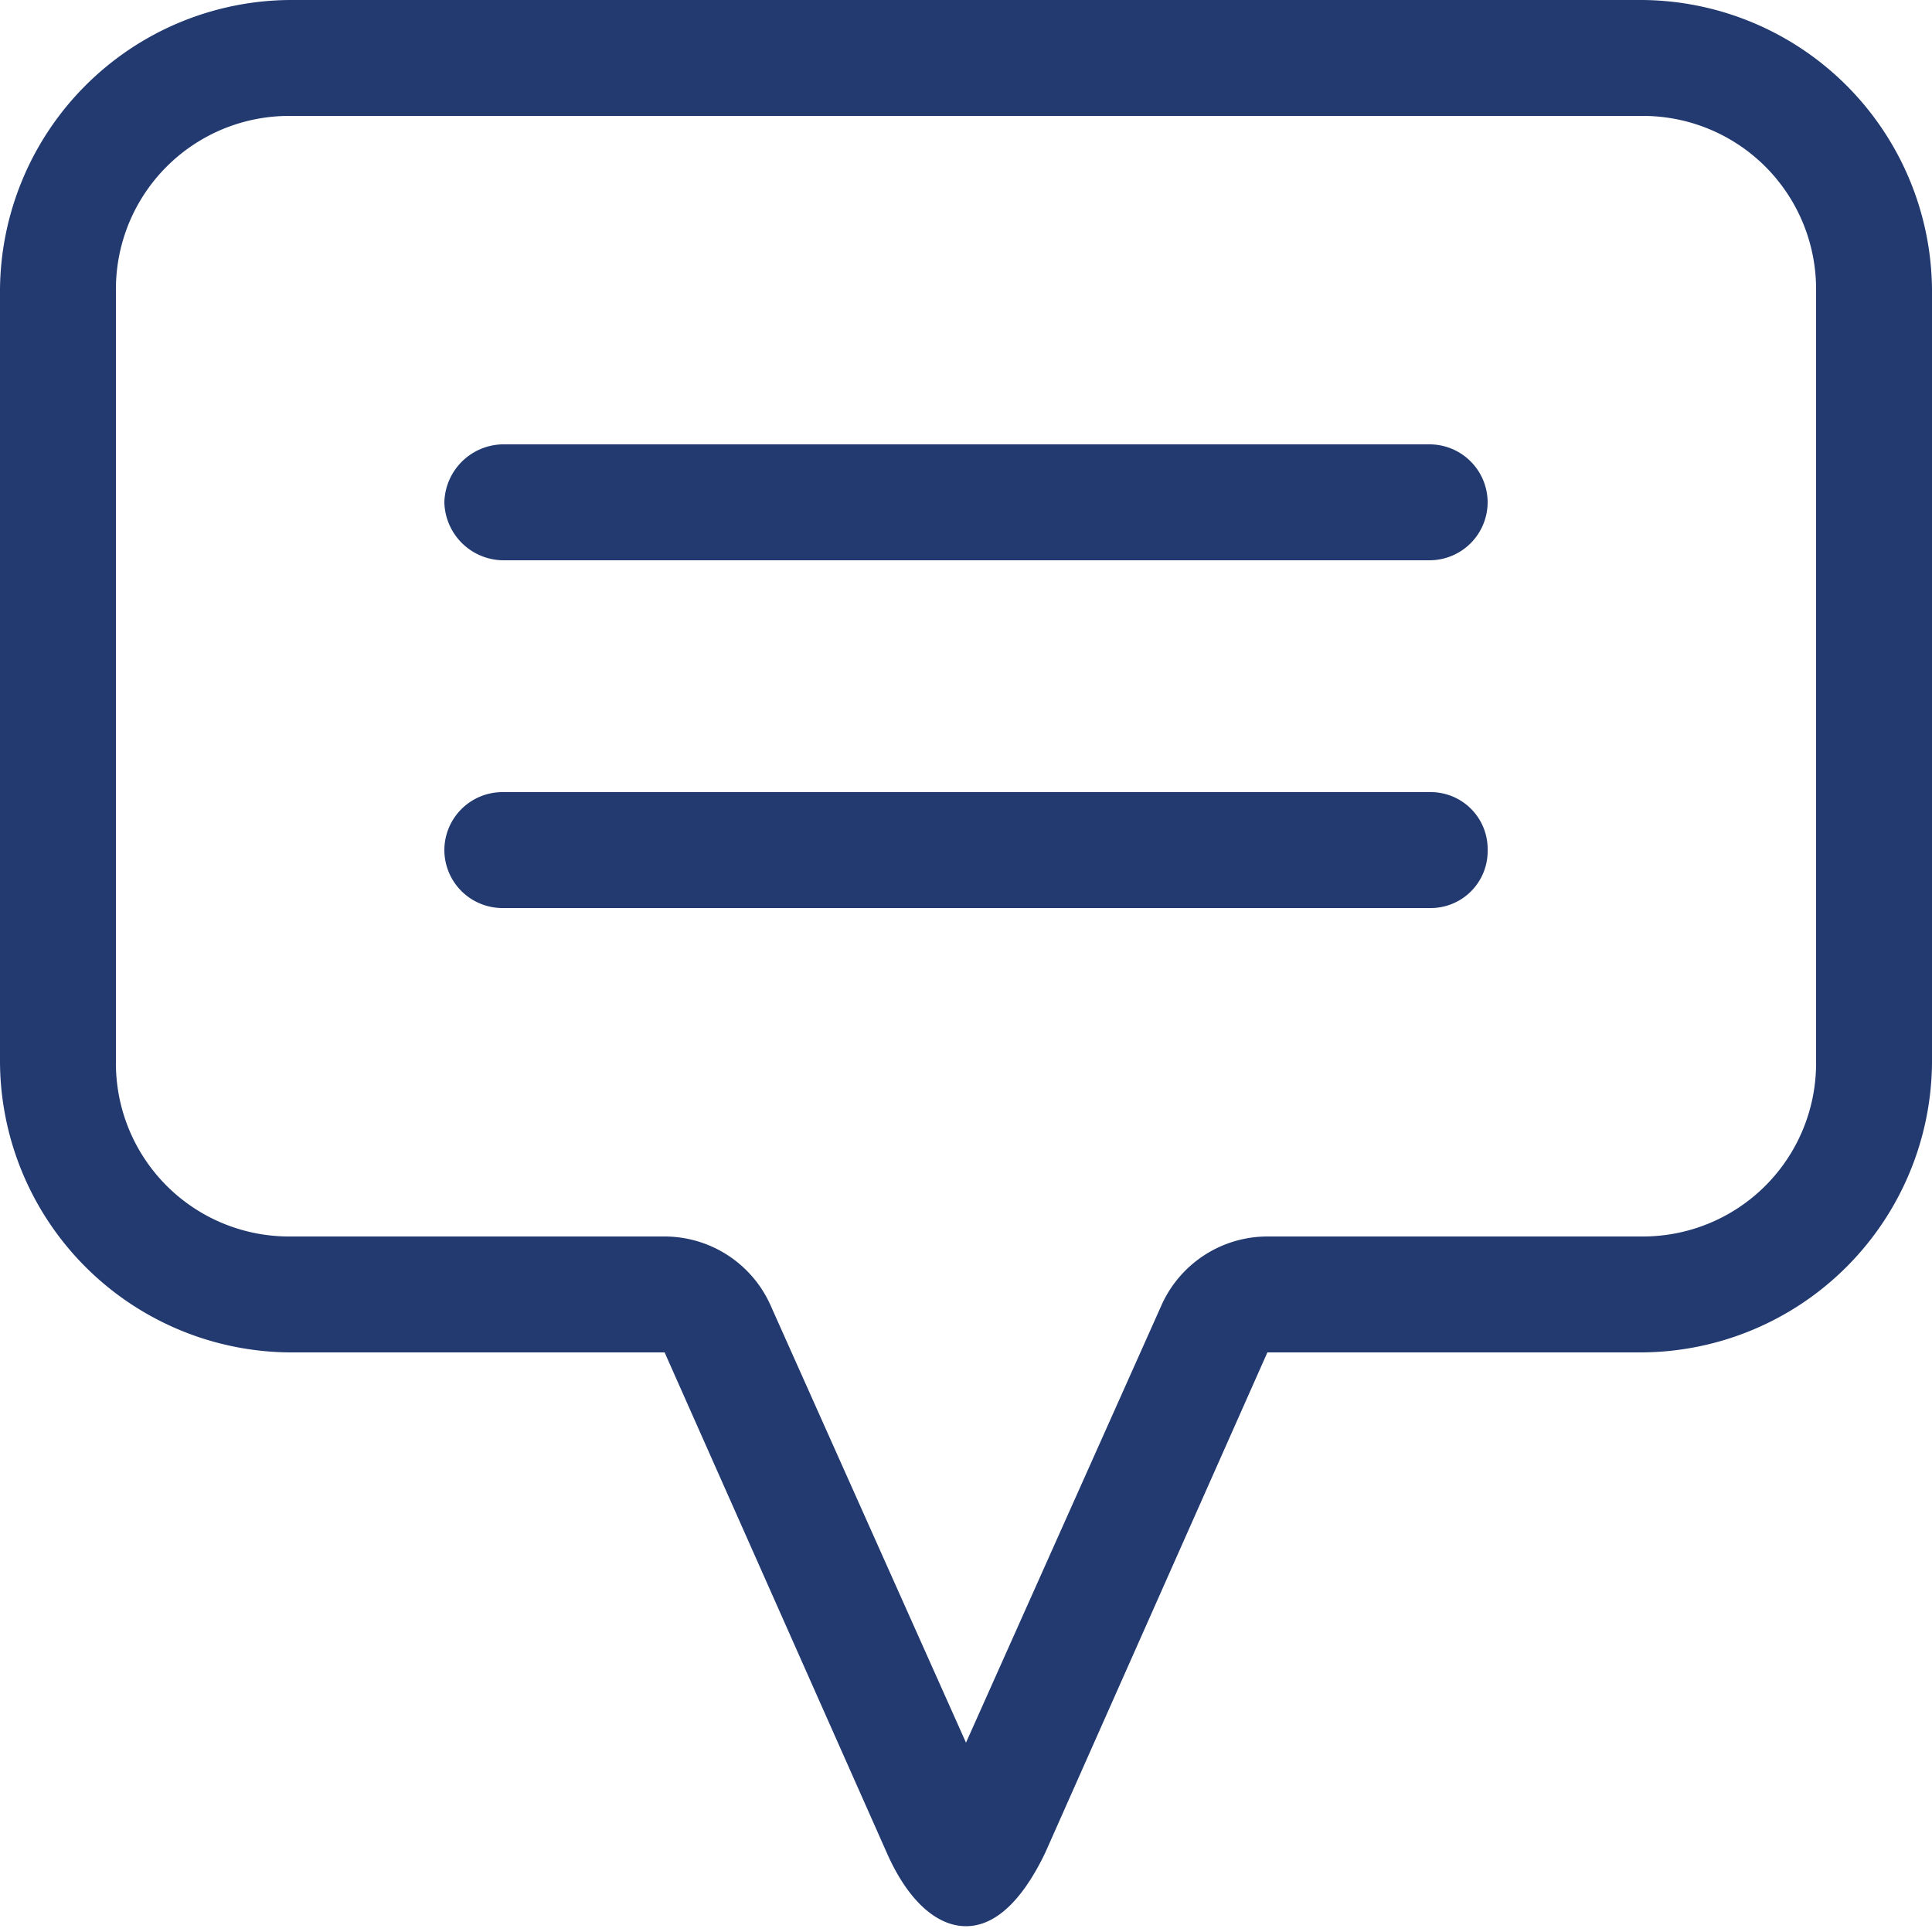
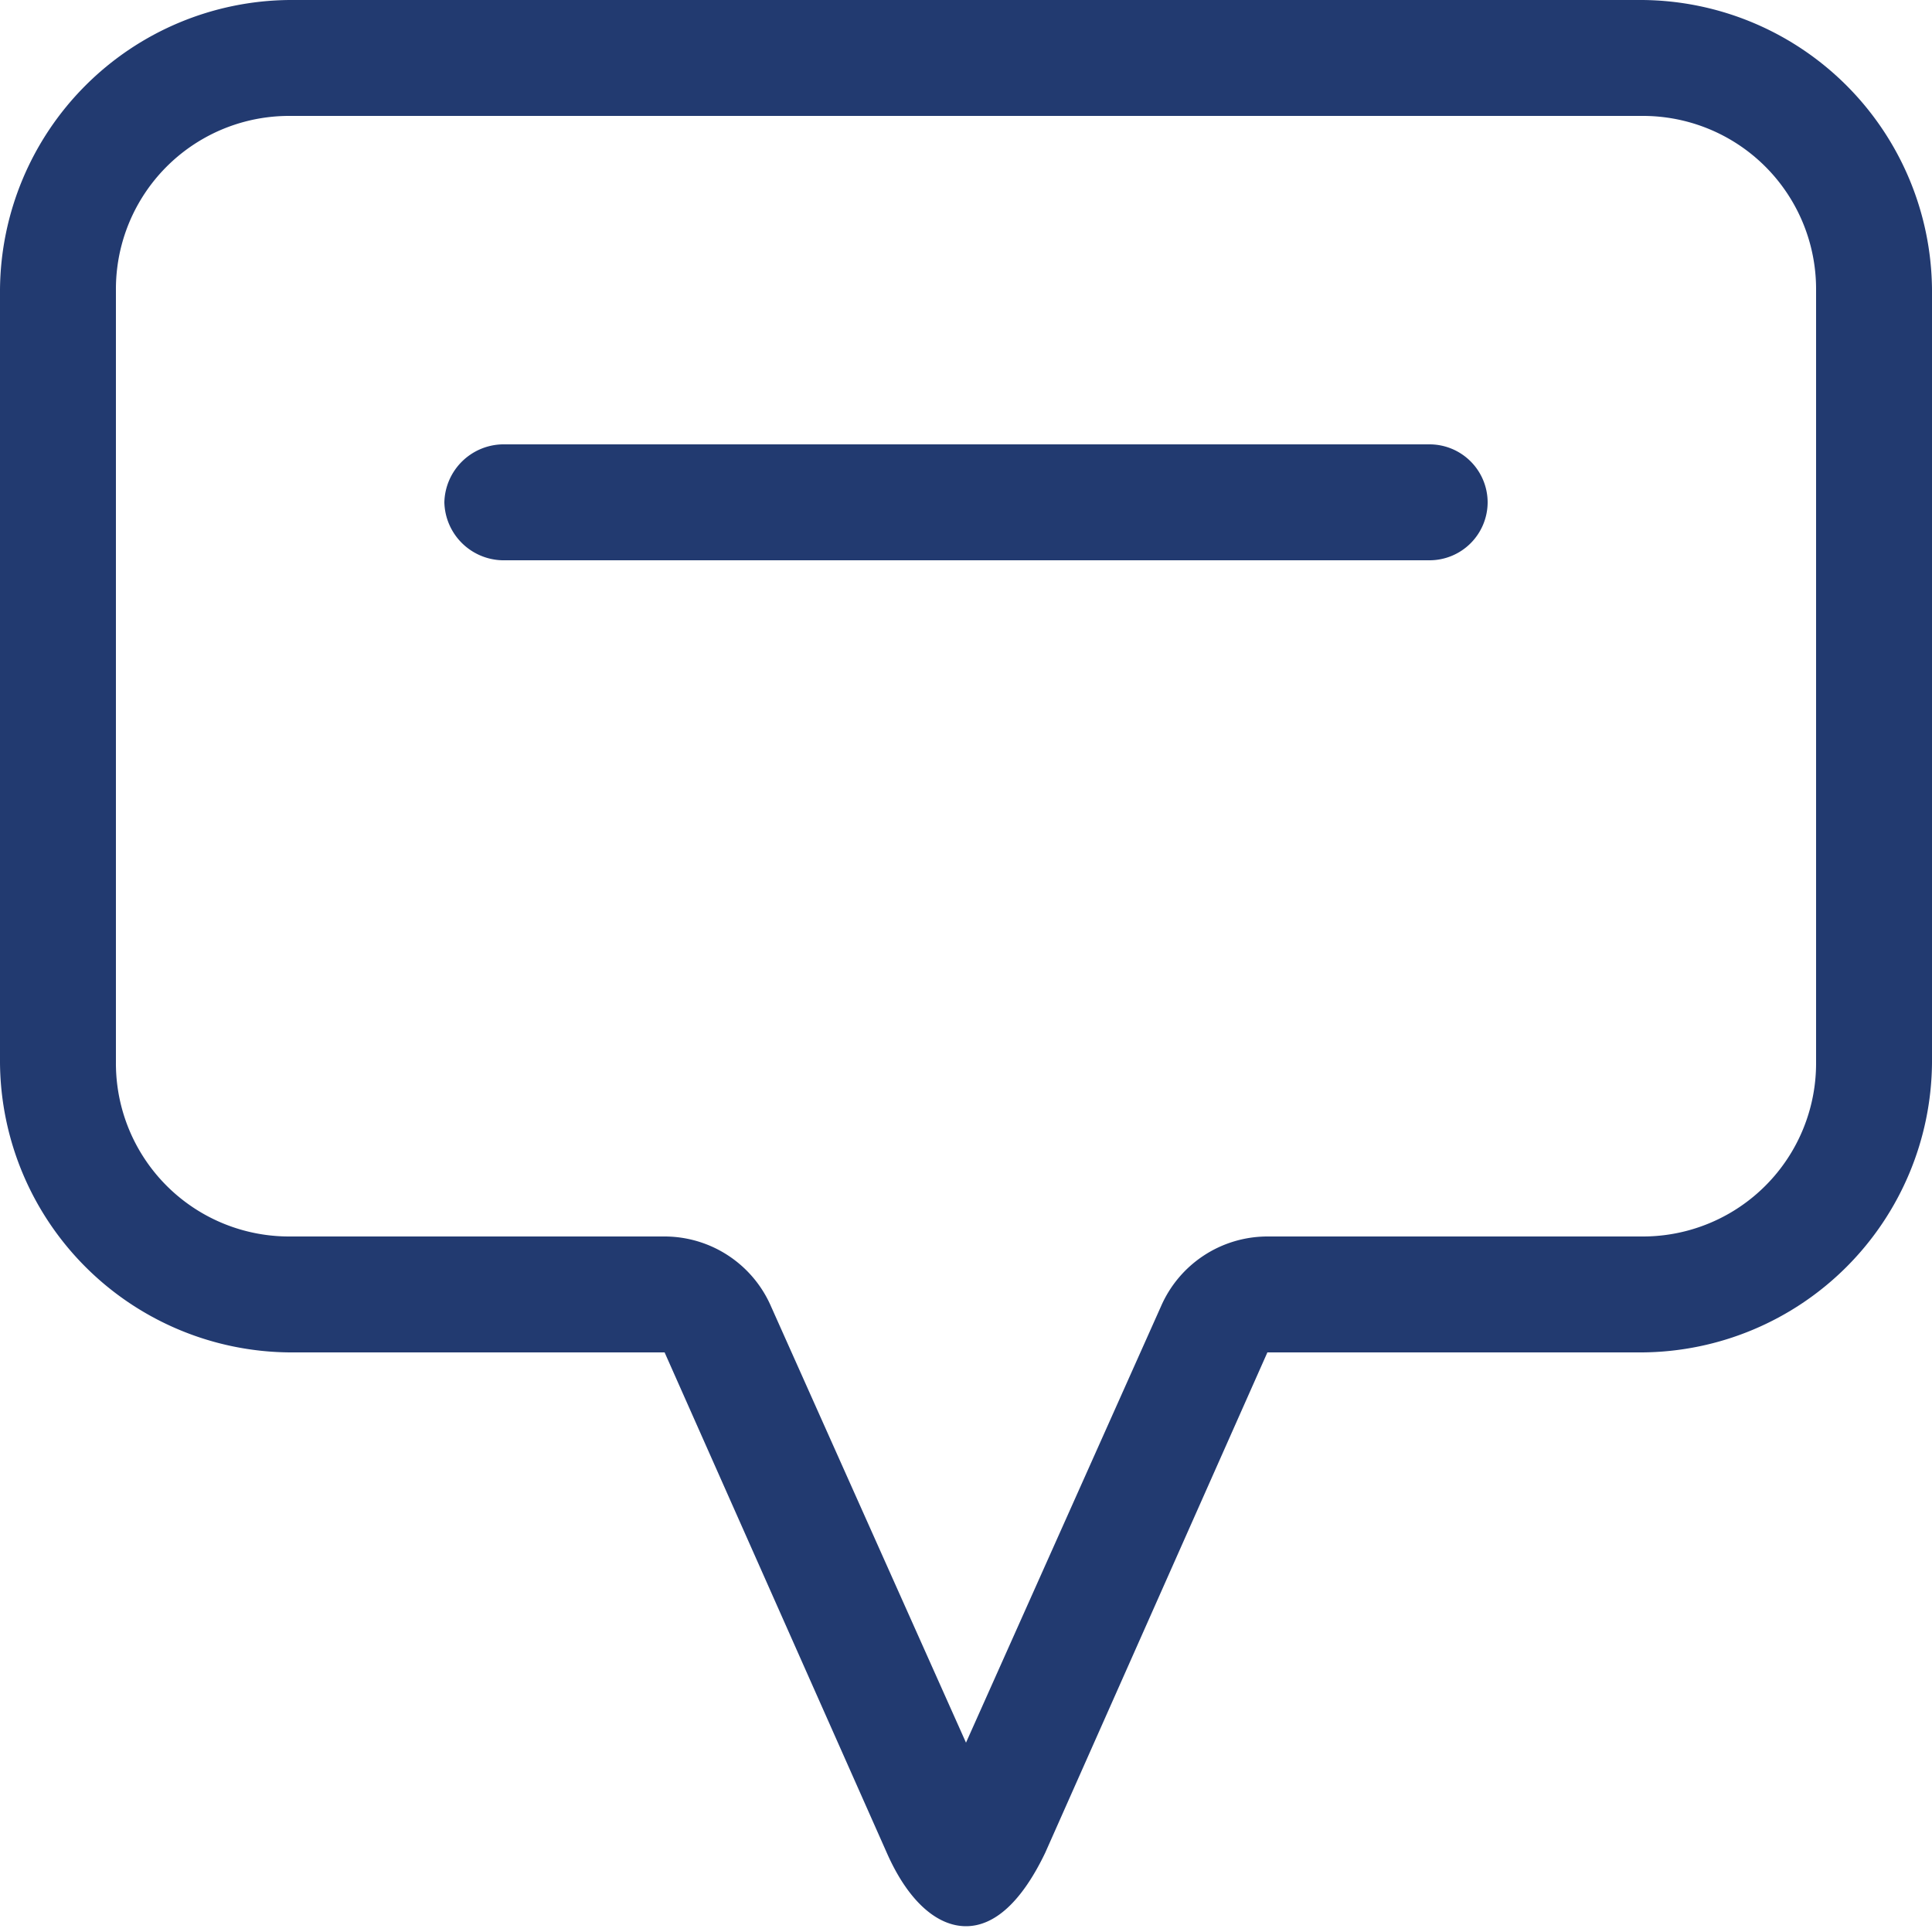
<svg xmlns="http://www.w3.org/2000/svg" id="service-support" viewBox="0 0 200 200">
  <defs>
    <style>
      .cls-1 {
        fill: none;
      }

      .cls-2 {
        fill: #223a70;
      }
    </style>
  </defs>
-   <rect id="長方形_183" data-name="長方形 183" class="cls-1" width="200" height="200" />
  <path id="パス_108" data-name="パス 108" class="cls-2" d="M170,12a17.925,17.925,0,0,1,18,18v80a17.925,17.925,0,0,1-18,18H131.2a12.025,12.025,0,0,0-11,7.2L100,180.4,79.8,135.2a12.025,12.025,0,0,0-11-7.2H30a17.925,17.925,0,0,1-18-18V30A17.925,17.925,0,0,1,30,12H170m0-12H30A30.218,30.218,0,0,0,0,30v80a30.218,30.218,0,0,0,30,30H68.8l23,51.8c2.2,5,5.2,7.6,8.2,7.6s5.8-2.6,8.2-7.6l23-51.8H170a30.218,30.218,0,0,0,30-30V30A30.218,30.218,0,0,0,170,0Z" />
  <path id="パス_109" data-name="パス 109" class="cls-2" d="M131,29a6.017,6.017,0,0,1-6,6H29a6.152,6.152,0,0,1-6-6h0a6.152,6.152,0,0,1,6-6h96a6.017,6.017,0,0,1,6,6Z" transform="translate(23 23)" />
-   <path id="パス_110" data-name="パス 110" class="cls-2" d="M131,47a5.893,5.893,0,0,1-6,6H29a6.017,6.017,0,0,1-6-6h0a6.017,6.017,0,0,1,6-6h96a5.893,5.893,0,0,1,6,6Z" transform="translate(23 41)" />
</svg>